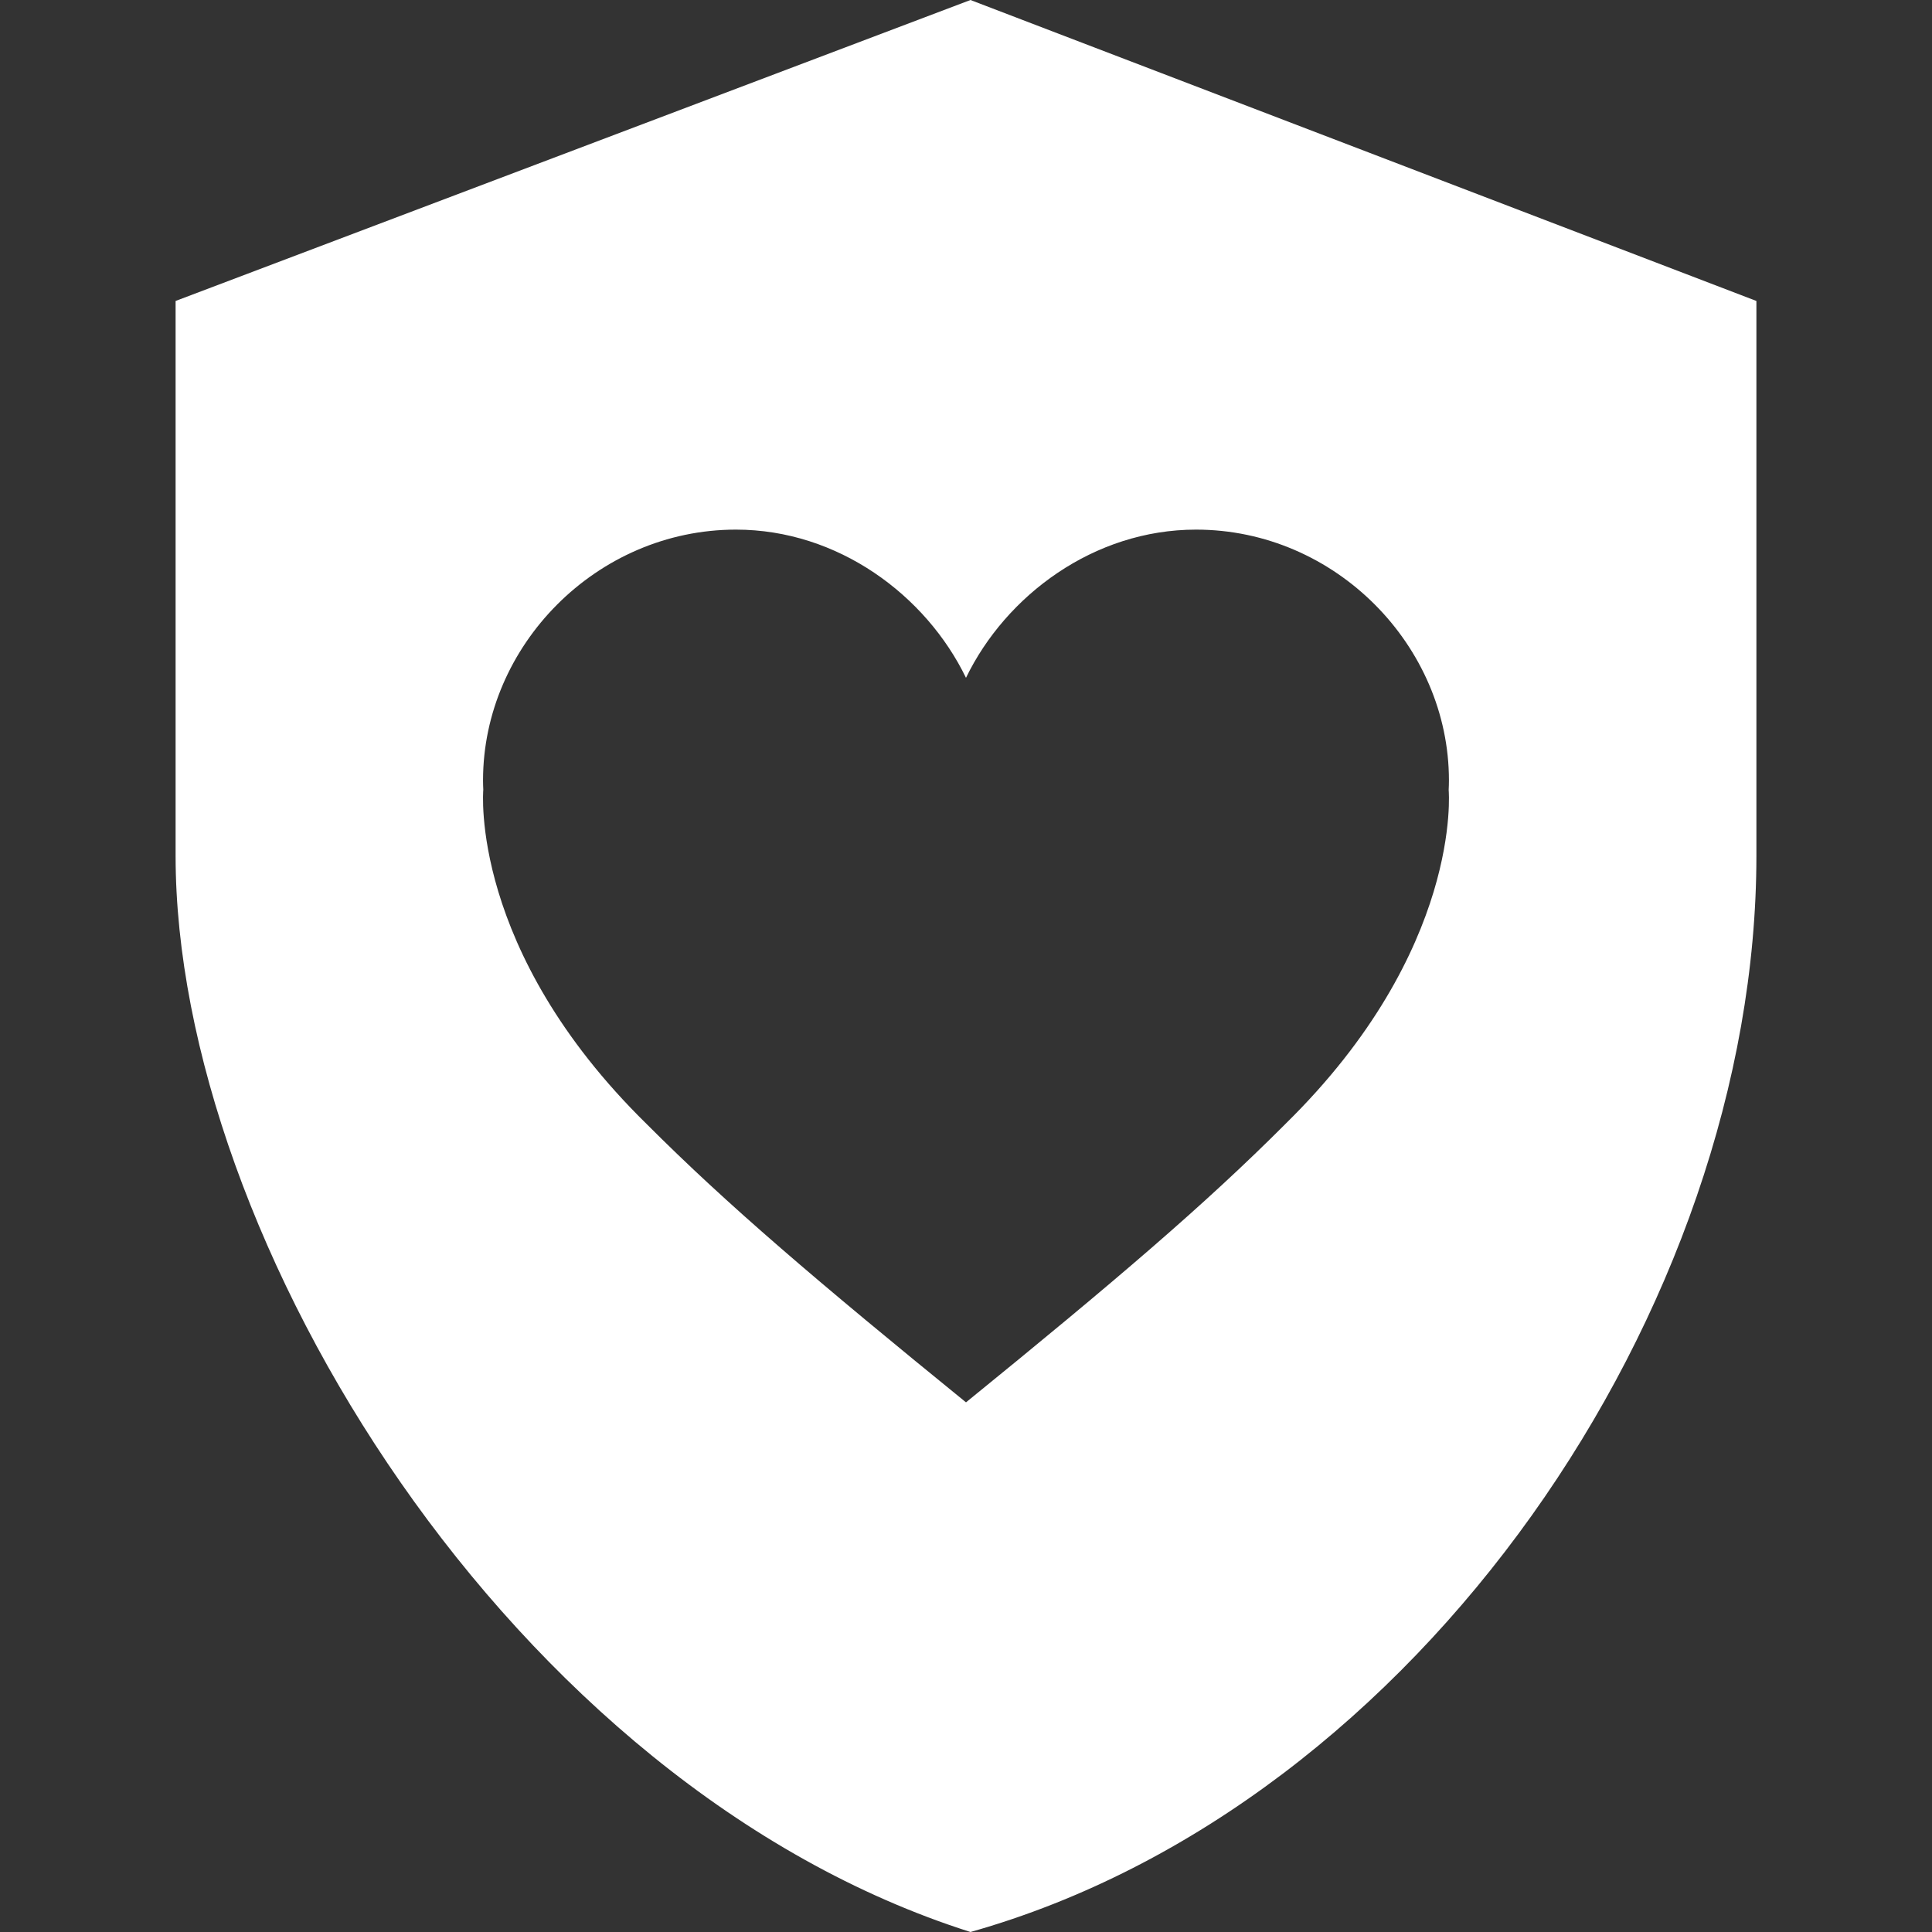
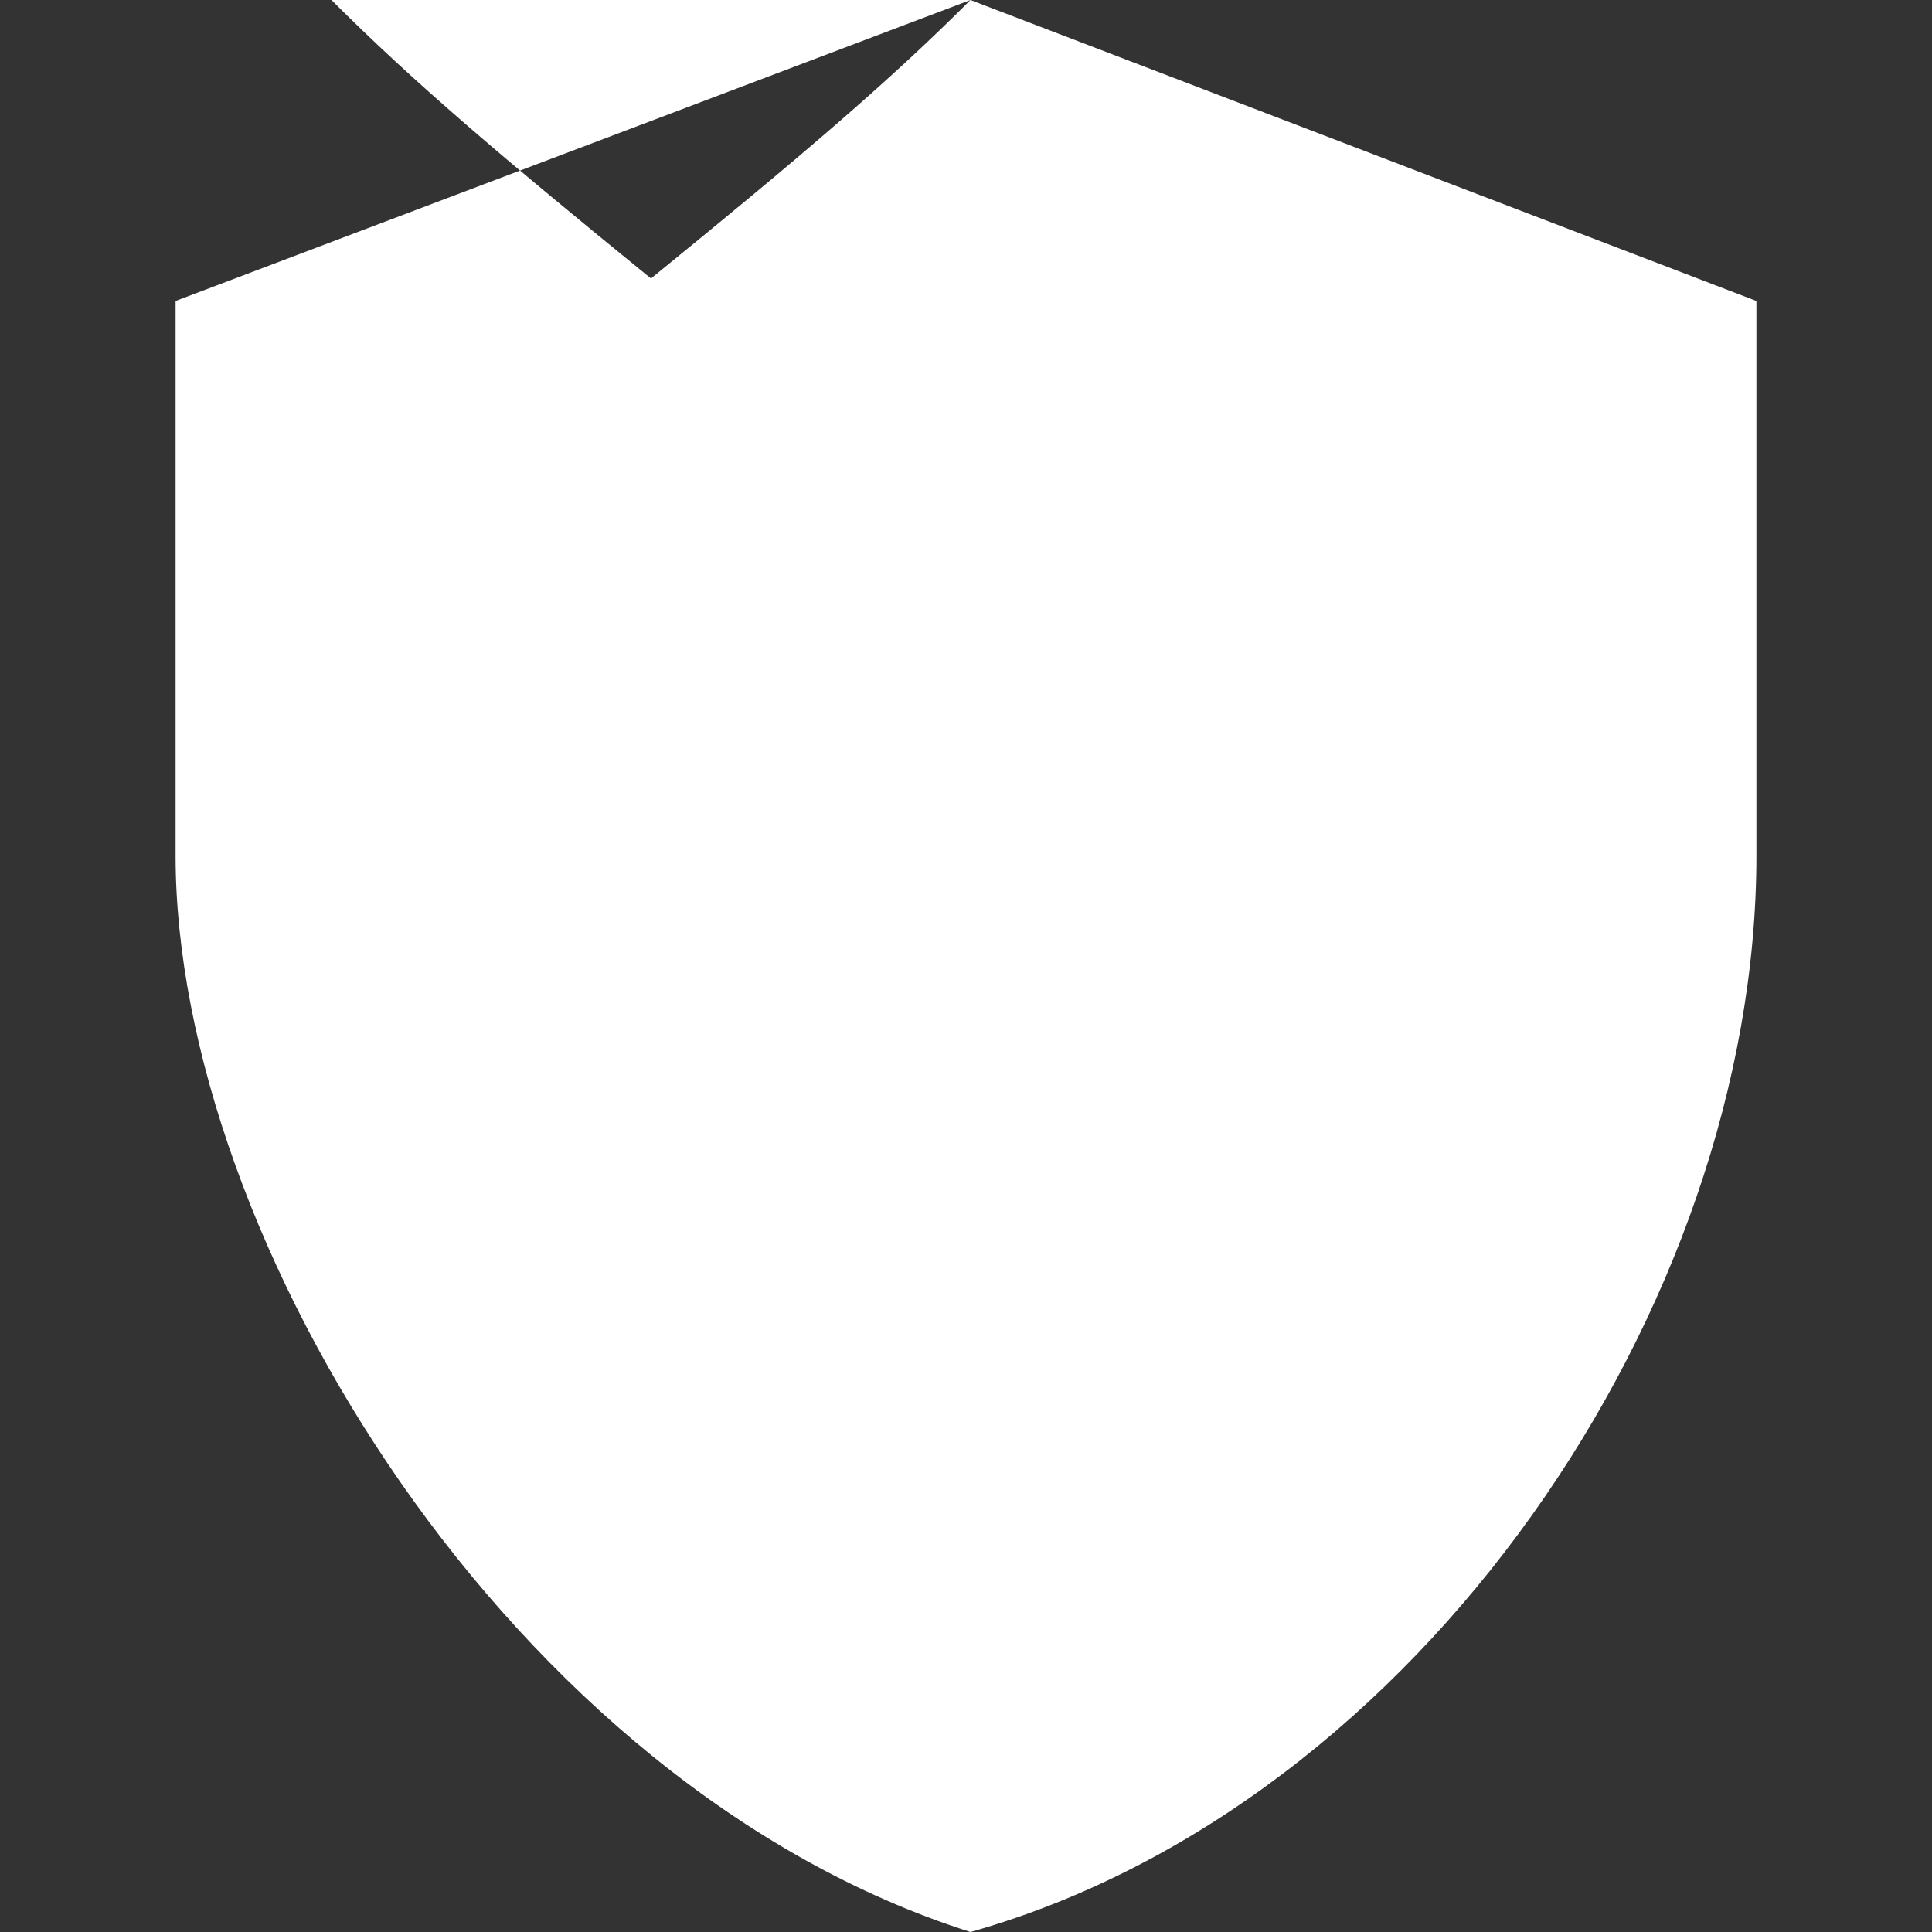
<svg xmlns="http://www.w3.org/2000/svg" id="Livello_1" data-name="Livello 1" viewBox="0 0 540 540">
  <rect x="0" y="0" width="540" height="540" fill="#333333" stroke="none" />
  <defs>
    <style>
      .cls-1 {
        fill: #fff;
        stroke-width: 0px;
      }
    </style>
  </defs>
-   <path class="cls-1" d="M271.25,0h0L49.08,84.12v155.06c0,106.97,93.79,260.07,222.17,300.82,125.48-35.37,219.67-174.85,219.67-300.82V84.12L271.25,0ZM359.3,314.13c-22.56,22.6-47.78,44.08-89.3,77.83-41.52-33.75-66.75-55.23-89.3-77.83-49.61-48.67-45.62-93.25-45.62-93.4h0c-.04-.77-.07-1.7-.07-2.64,0-37.53,31.65-70.06,70.7-70.06,28.55,0,53.12,18.38,64.28,41.41h.01c11.16-23.03,35.74-41.41,64.29-41.41,39.04,0,70.69,32.53,70.69,70.06,0,.94-.03,1.86-.07,2.64h0v.15s3.99,44.58-45.62,93.25Z" />
+   <path class="cls-1" d="M271.25,0h0L49.08,84.12v155.06c0,106.97,93.79,260.07,222.17,300.82,125.48-35.37,219.67-174.85,219.67-300.82V84.12L271.25,0Zc-22.56,22.6-47.78,44.08-89.3,77.83-41.52-33.75-66.75-55.23-89.3-77.83-49.61-48.67-45.62-93.25-45.62-93.4h0c-.04-.77-.07-1.7-.07-2.64,0-37.53,31.65-70.06,70.7-70.06,28.55,0,53.12,18.38,64.28,41.41h.01c11.16-23.03,35.74-41.41,64.29-41.41,39.04,0,70.69,32.53,70.69,70.06,0,.94-.03,1.86-.07,2.64h0v.15s3.99,44.58-45.62,93.25Z" />
</svg>